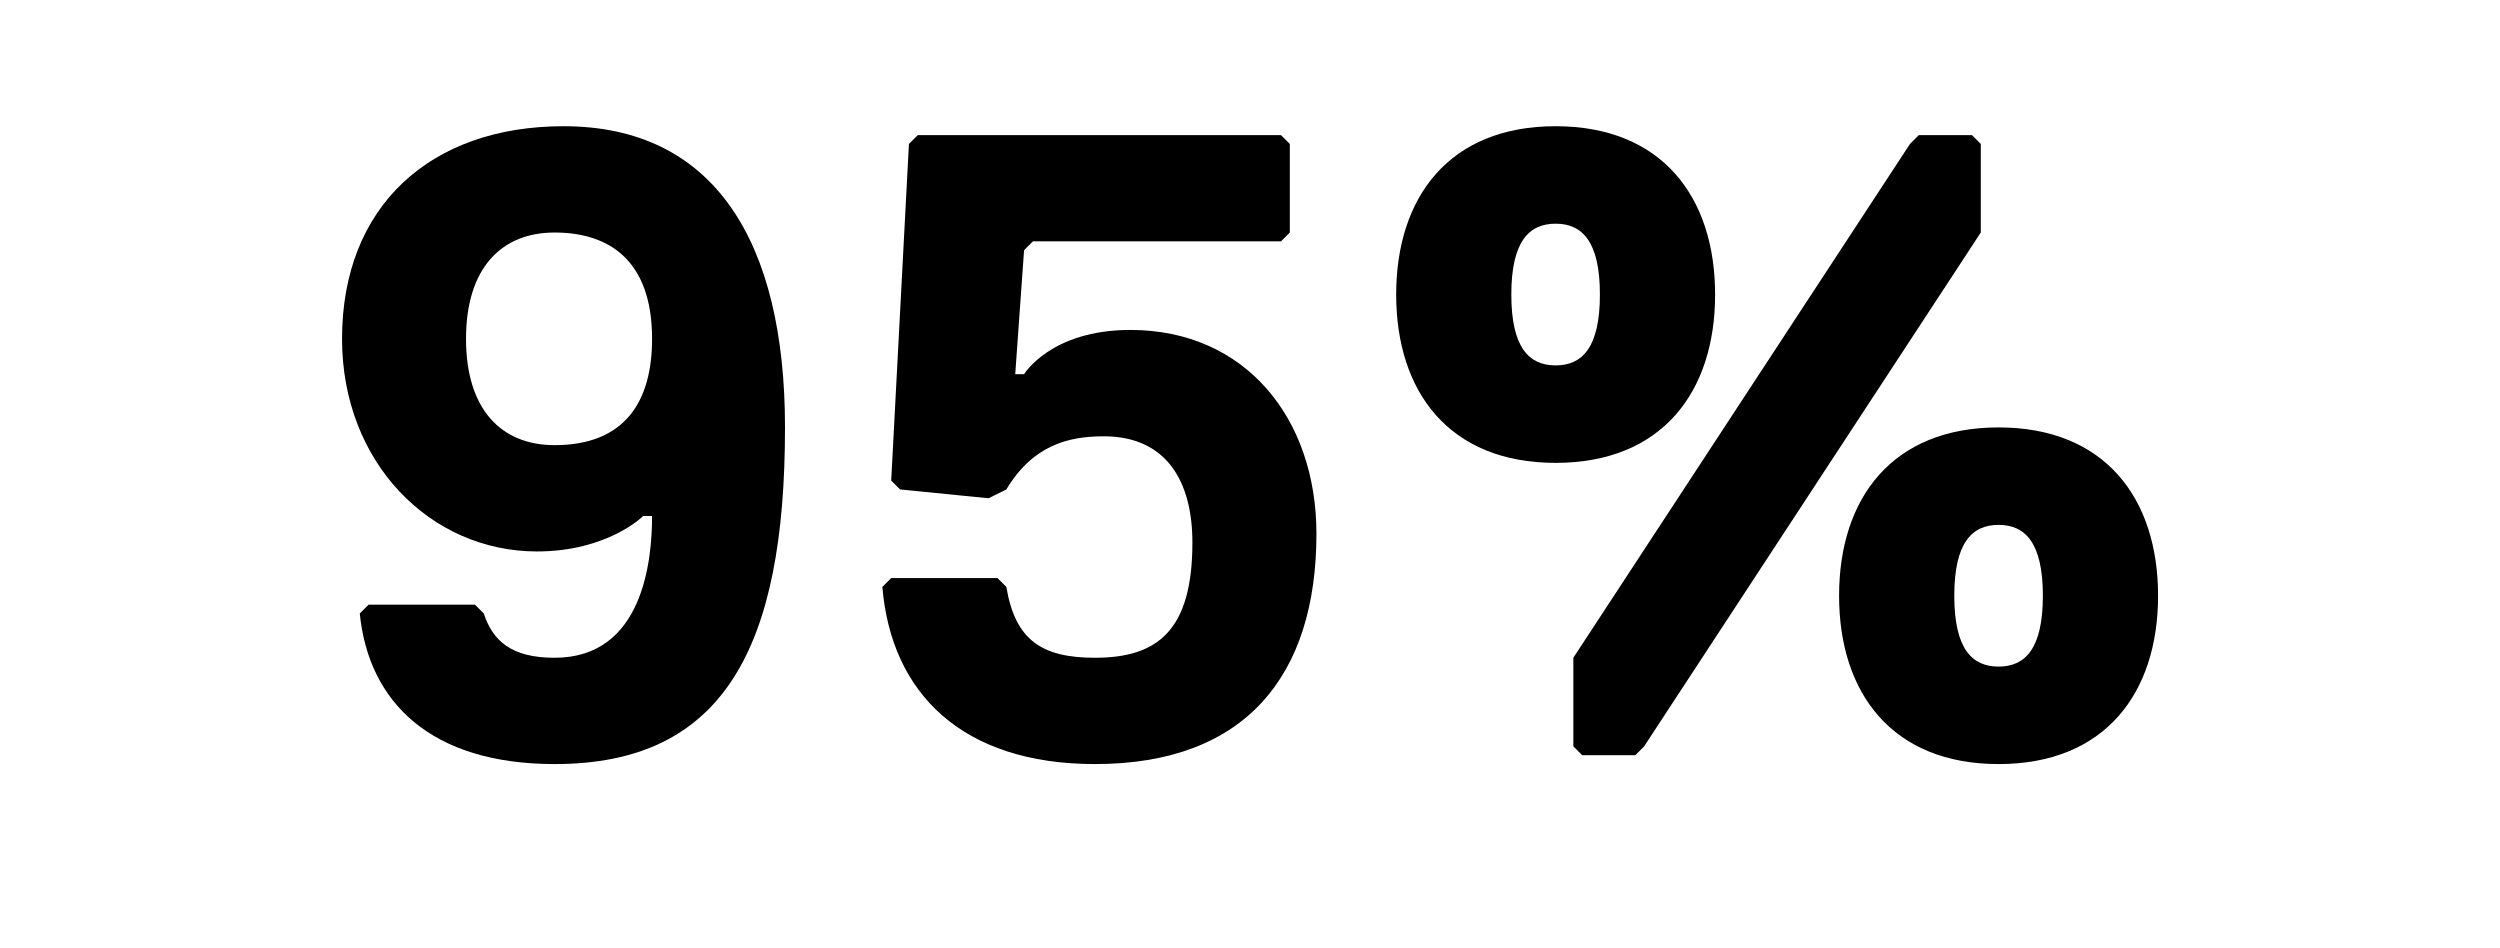
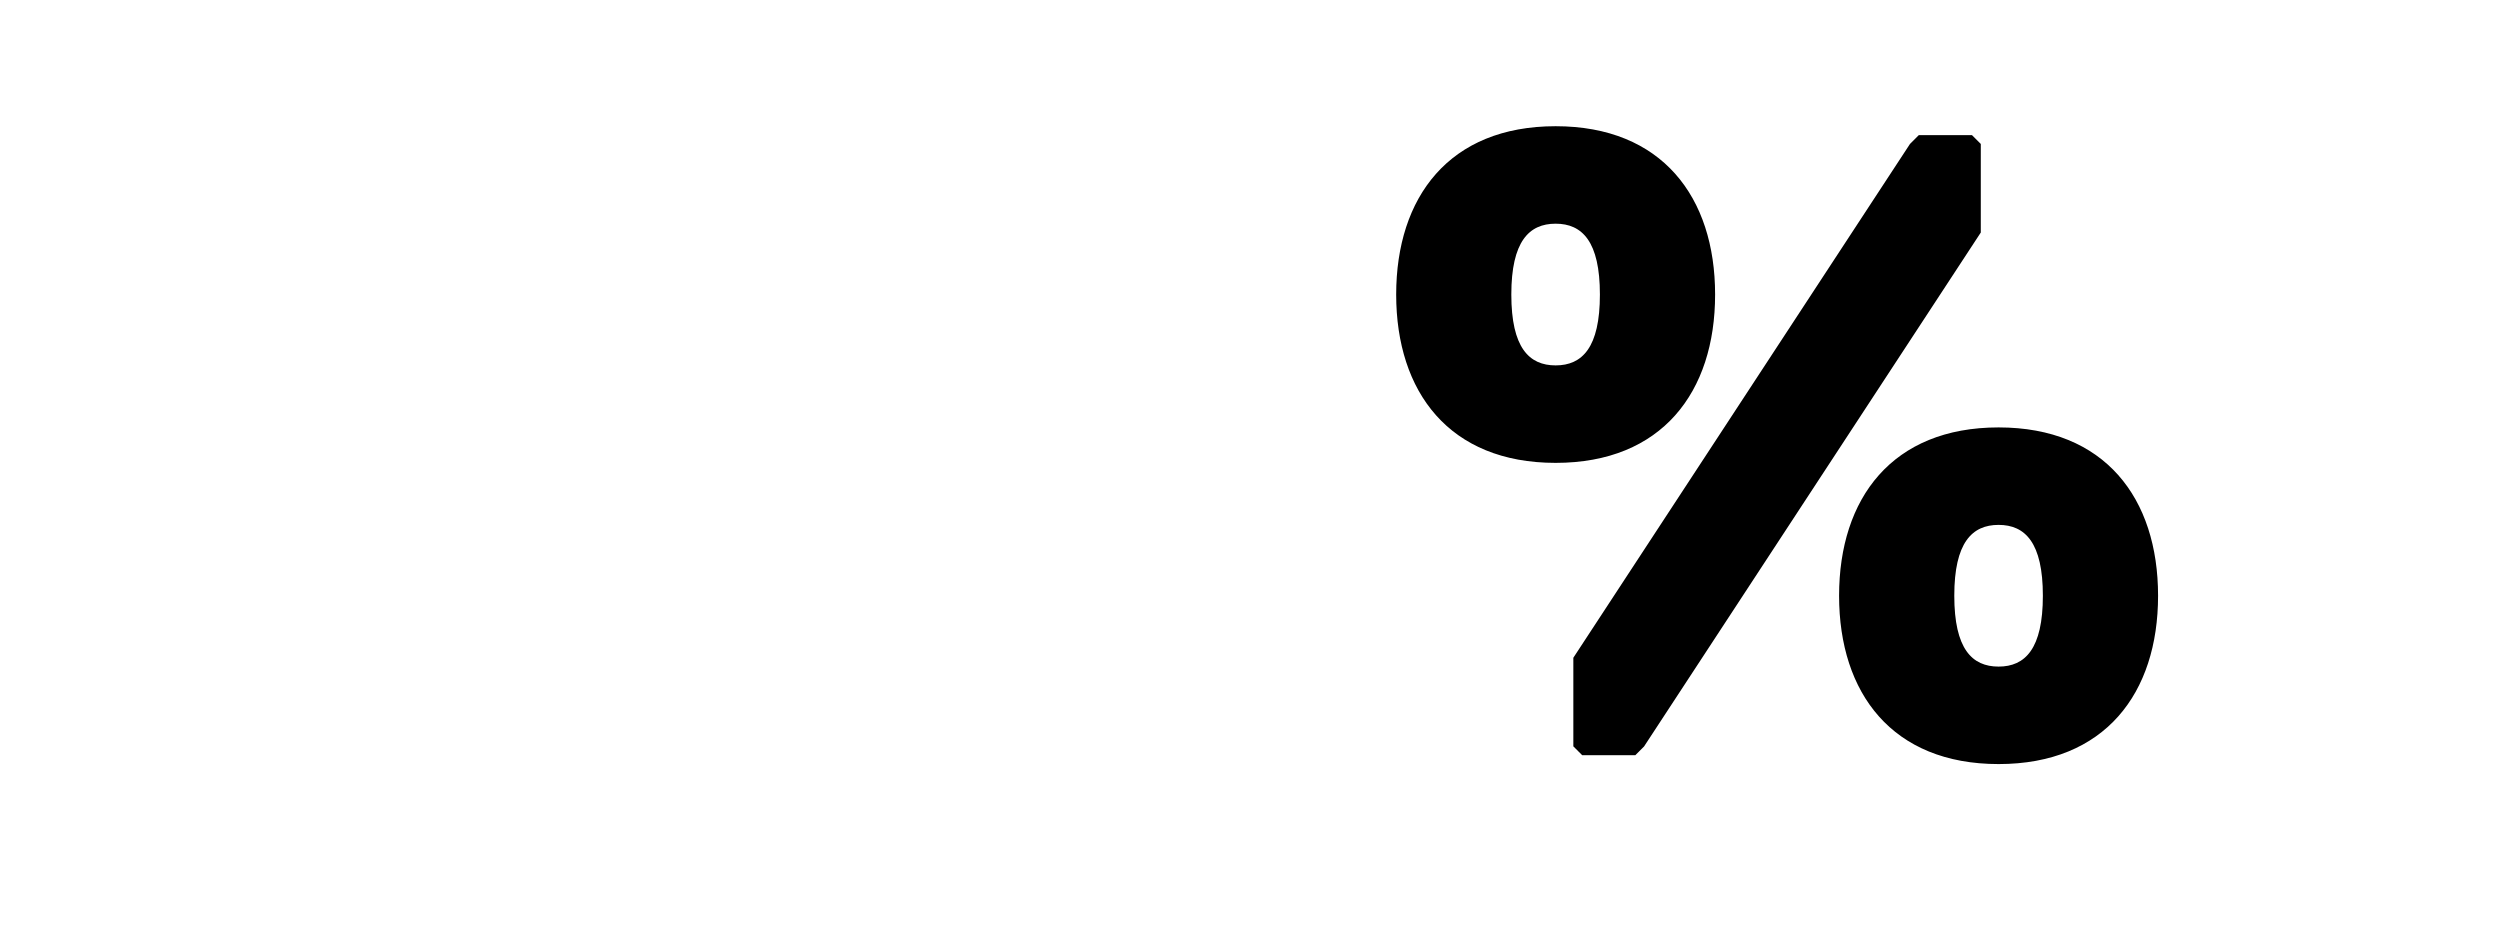
<svg xmlns="http://www.w3.org/2000/svg" id="Layer_2" width="435.76" height="165.22" viewBox="0 0 435.76 165.22">
-   <path d="m113.66,89.94h-1.54s-6.18,6.18-18.53,6.18c-18.53,0-33.97-15.44-33.97-37.06,0-23.16,15.44-37.06,38.61-37.06,26.25,0,38.6,20.07,38.6,52.5,0,38.6-10.81,58.68-40.15,58.68-21.62,0-32.43-10.81-33.97-26.25l1.54-1.54h18.53l1.54,1.54c1.54,4.63,4.63,7.72,12.35,7.72,15.44,0,16.99-16.99,16.99-24.71Zm-16.99-12.35c12.35,0,16.99-7.72,16.99-18.53,0-13.9-7.72-18.53-16.99-18.53s-15.44,6.18-15.44,18.53,6.18,18.53,15.44,18.53Z" />
-   <path d="m190.86,133.18c-23.16,0-35.52-12.35-37.06-30.88l1.54-1.54h18.53l1.54,1.54c1.54,9.27,6.18,12.35,15.44,12.35,10.81,0,16.99-4.63,16.99-20.07,0-10.81-4.63-18.53-15.44-18.53-6.18,0-12.35,1.54-16.99,9.26l-3.09,1.54-15.44-1.54-1.54-1.54,3.09-58.68,1.54-1.54h63.31l1.54,1.54v15.44l-1.54,1.54h-43.24l-1.54,1.54-1.54,21.62h1.54s4.63-7.72,18.53-7.72c20.07,0,32.43,15.44,32.43,35.52,0,24.71-12.35,40.15-38.6,40.15Z" />
  <path d="m243.36,51.34c0-16.99,9.26-29.34,27.79-29.34s27.8,12.35,27.8,29.34-9.27,29.34-27.8,29.34-27.79-12.35-27.79-29.34Zm27.79,12.35c4.63,0,7.72-3.09,7.72-12.35s-3.09-12.35-7.72-12.35-7.72,3.09-7.72,12.35,3.09,12.35,7.72,12.35Zm15.44,66.4l-1.54,1.54h-9.27l-1.54-1.54v-15.44l58.68-89.56,1.54-1.54h9.26l1.54,1.54v15.44l-58.68,89.56Zm33.97-26.25c0-16.99,9.27-29.34,27.8-29.34s27.8,12.35,27.8,29.34-9.27,29.34-27.8,29.34-27.8-12.35-27.8-29.34Zm27.8,12.35c4.63,0,7.72-3.09,7.72-12.35s-3.09-12.35-7.72-12.35-7.72,3.09-7.72,12.35,3.09,12.35,7.72,12.35Z" />
</svg>